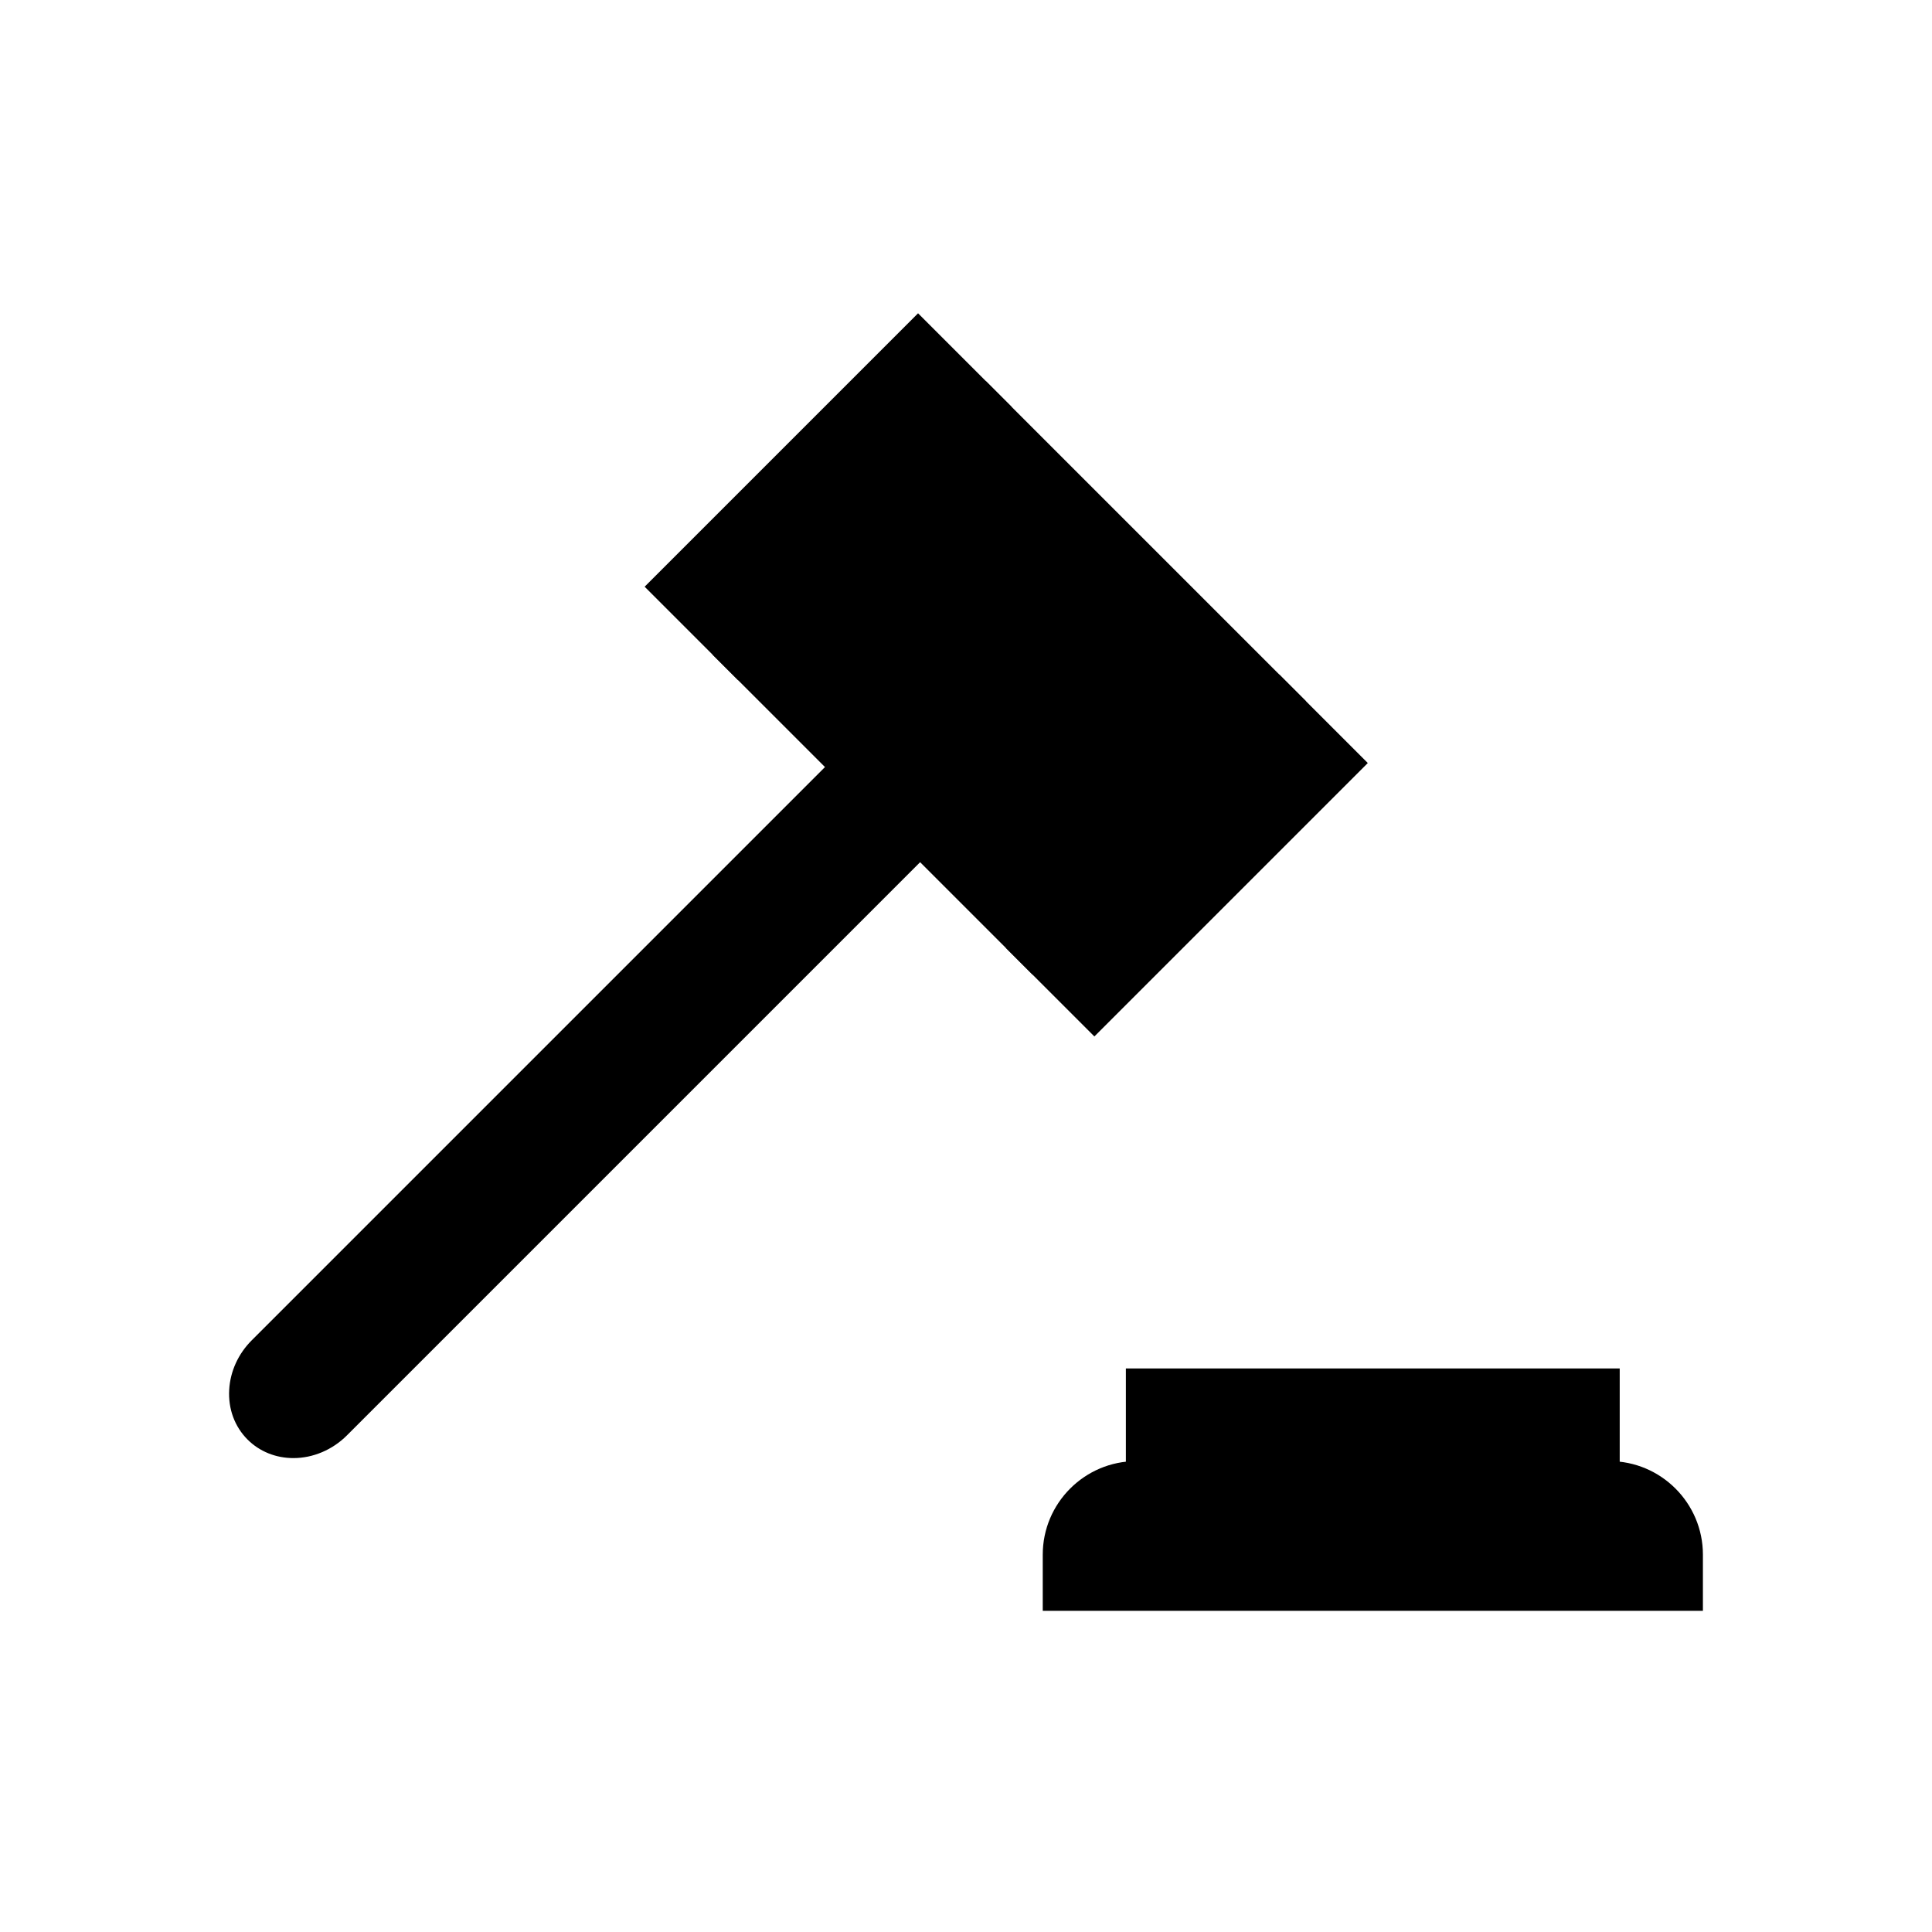
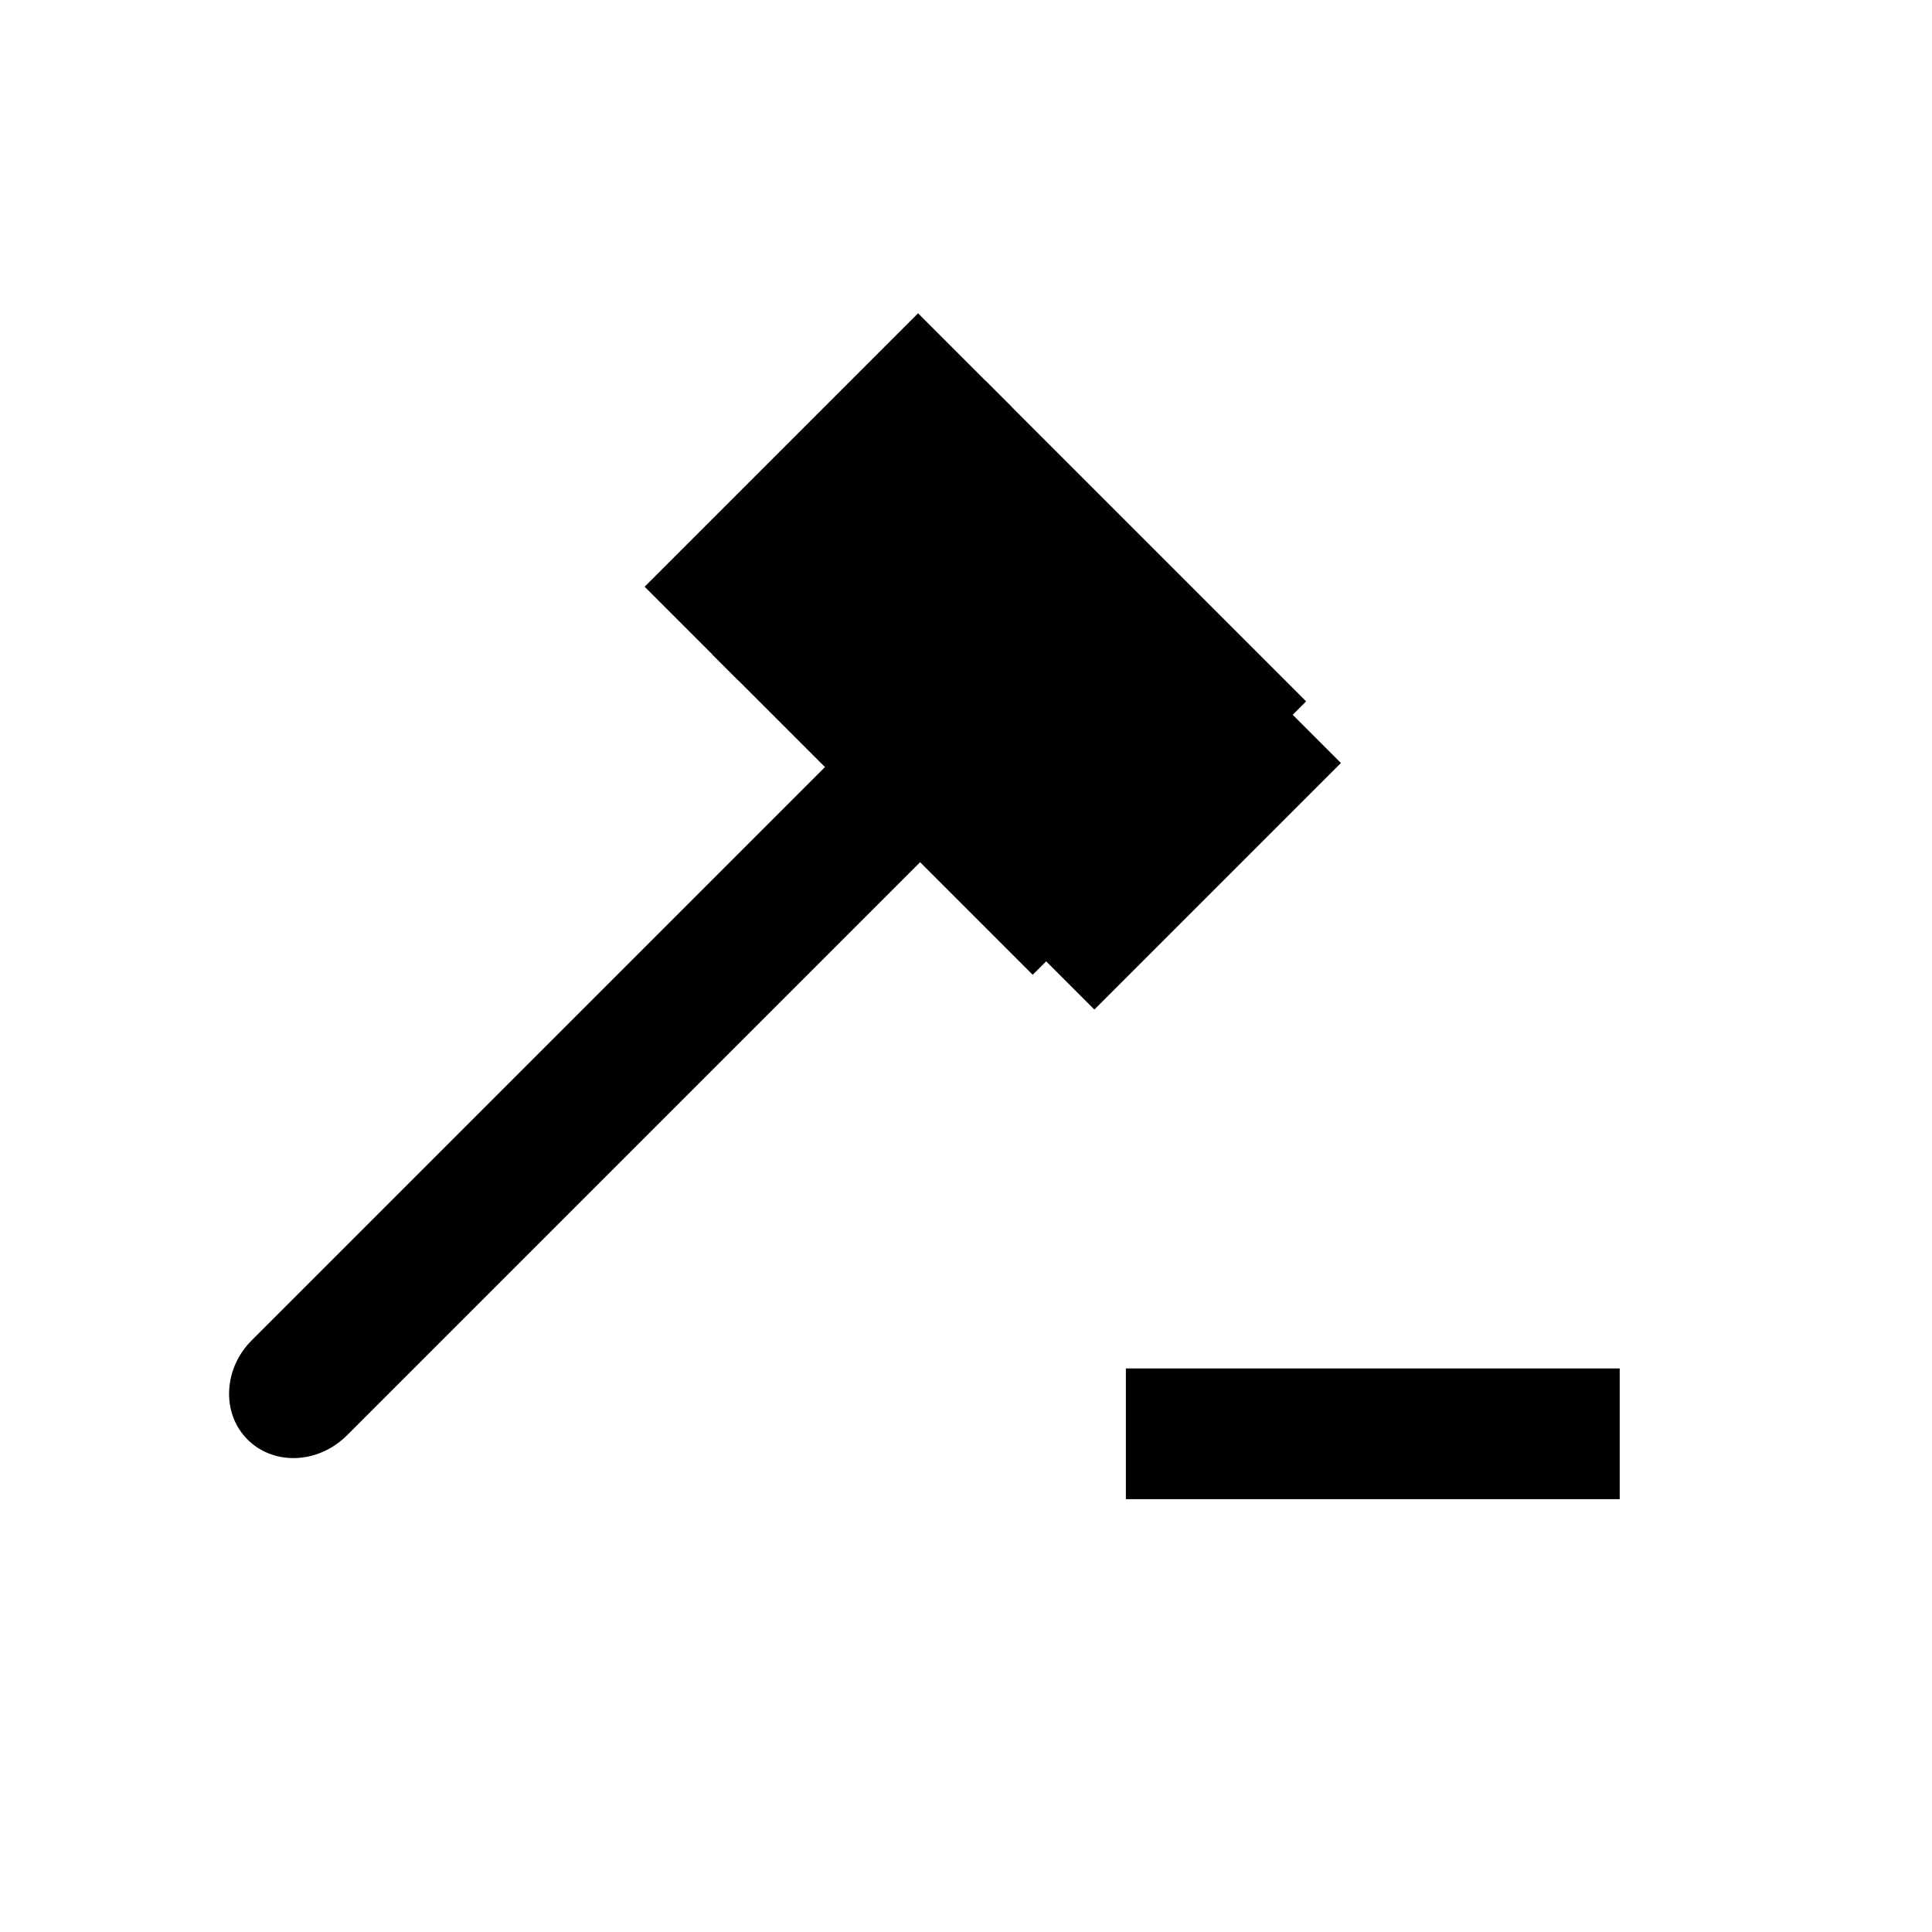
<svg xmlns="http://www.w3.org/2000/svg" fill="#000000" width="800px" height="800px" version="1.1" viewBox="144 144 512 512">
  <g>
    <path d="m369.76 347.28 18.086 18.086-155.48 155.48c-5.578 5.578-14.211 6.07-19.184 1.098-4.973-4.973-4.481-13.605 1.098-19.184z" />
    <path d="m221.76 530.41c-4.668 0-8.98-1.746-12.145-4.906-3.434-3.434-5.164-8.129-4.875-13.215 0.277-4.871 2.398-9.52 5.973-13.094l159.04-159.04 25.211 25.211-159.04 159.04c-3.816 3.816-8.977 6.004-14.168 6.004zm148-176.01-151.91 151.92c-1.82 1.824-2.898 4.144-3.039 6.543-0.121 2.18 0.566 4.137 1.941 5.516 2.875 2.875 8.602 2.352 12.059-1.098l151.91-151.92z" />
    <path d="m417.68 395.2-77.758-77.758 65.336-65.336 77.758 77.758z" />
    <path d="m417.68 402.33-84.883-84.879 72.461-72.461 84.883 84.879zm-70.633-84.879 70.633 70.633 58.211-58.211-70.633-70.633z" />
    <path d="m321.96 299.48 65.336-65.336 17.68 17.68-65.336 65.336z" />
    <path d="m339.64 324.29-24.805-24.805 72.461-72.461 24.805 24.805zm-10.555-24.801 10.555 10.555 58.211-58.211-10.555-10.555z" />
    <path d="m417.68 395.2 65.336-65.336 16.34 16.34-65.336 65.336z" />
-     <path d="m434.02 418.67-23.465-23.465 72.461-72.461 23.465 23.465zm-9.215-23.465 9.215 9.215 58.211-58.211-9.215-9.215z" />
-     <path d="m590.25 565.85h-164.88v-9.852c0-10.906 8.84-19.746 19.746-19.746h125.38c10.906 0 19.746 8.84 19.746 19.746z" />
-     <path d="m595.29 570.89h-174.95v-14.891c0-13.664 11.121-24.785 24.785-24.785h125.38c13.664 0 24.785 11.121 24.785 24.785zm-164.88-10.074h154.8v-4.812c0-8.109-6.598-14.707-14.707-14.707h-125.38c-8.109 0-14.707 6.598-14.707 14.707z" />
    <path d="m447.41 511.69h120.79v24.562h-120.79z" />
    <path d="m573.24 541.29h-130.87v-34.637h130.87zm-120.79-10.078h110.72v-14.484h-110.72z" />
  </g>
</svg>